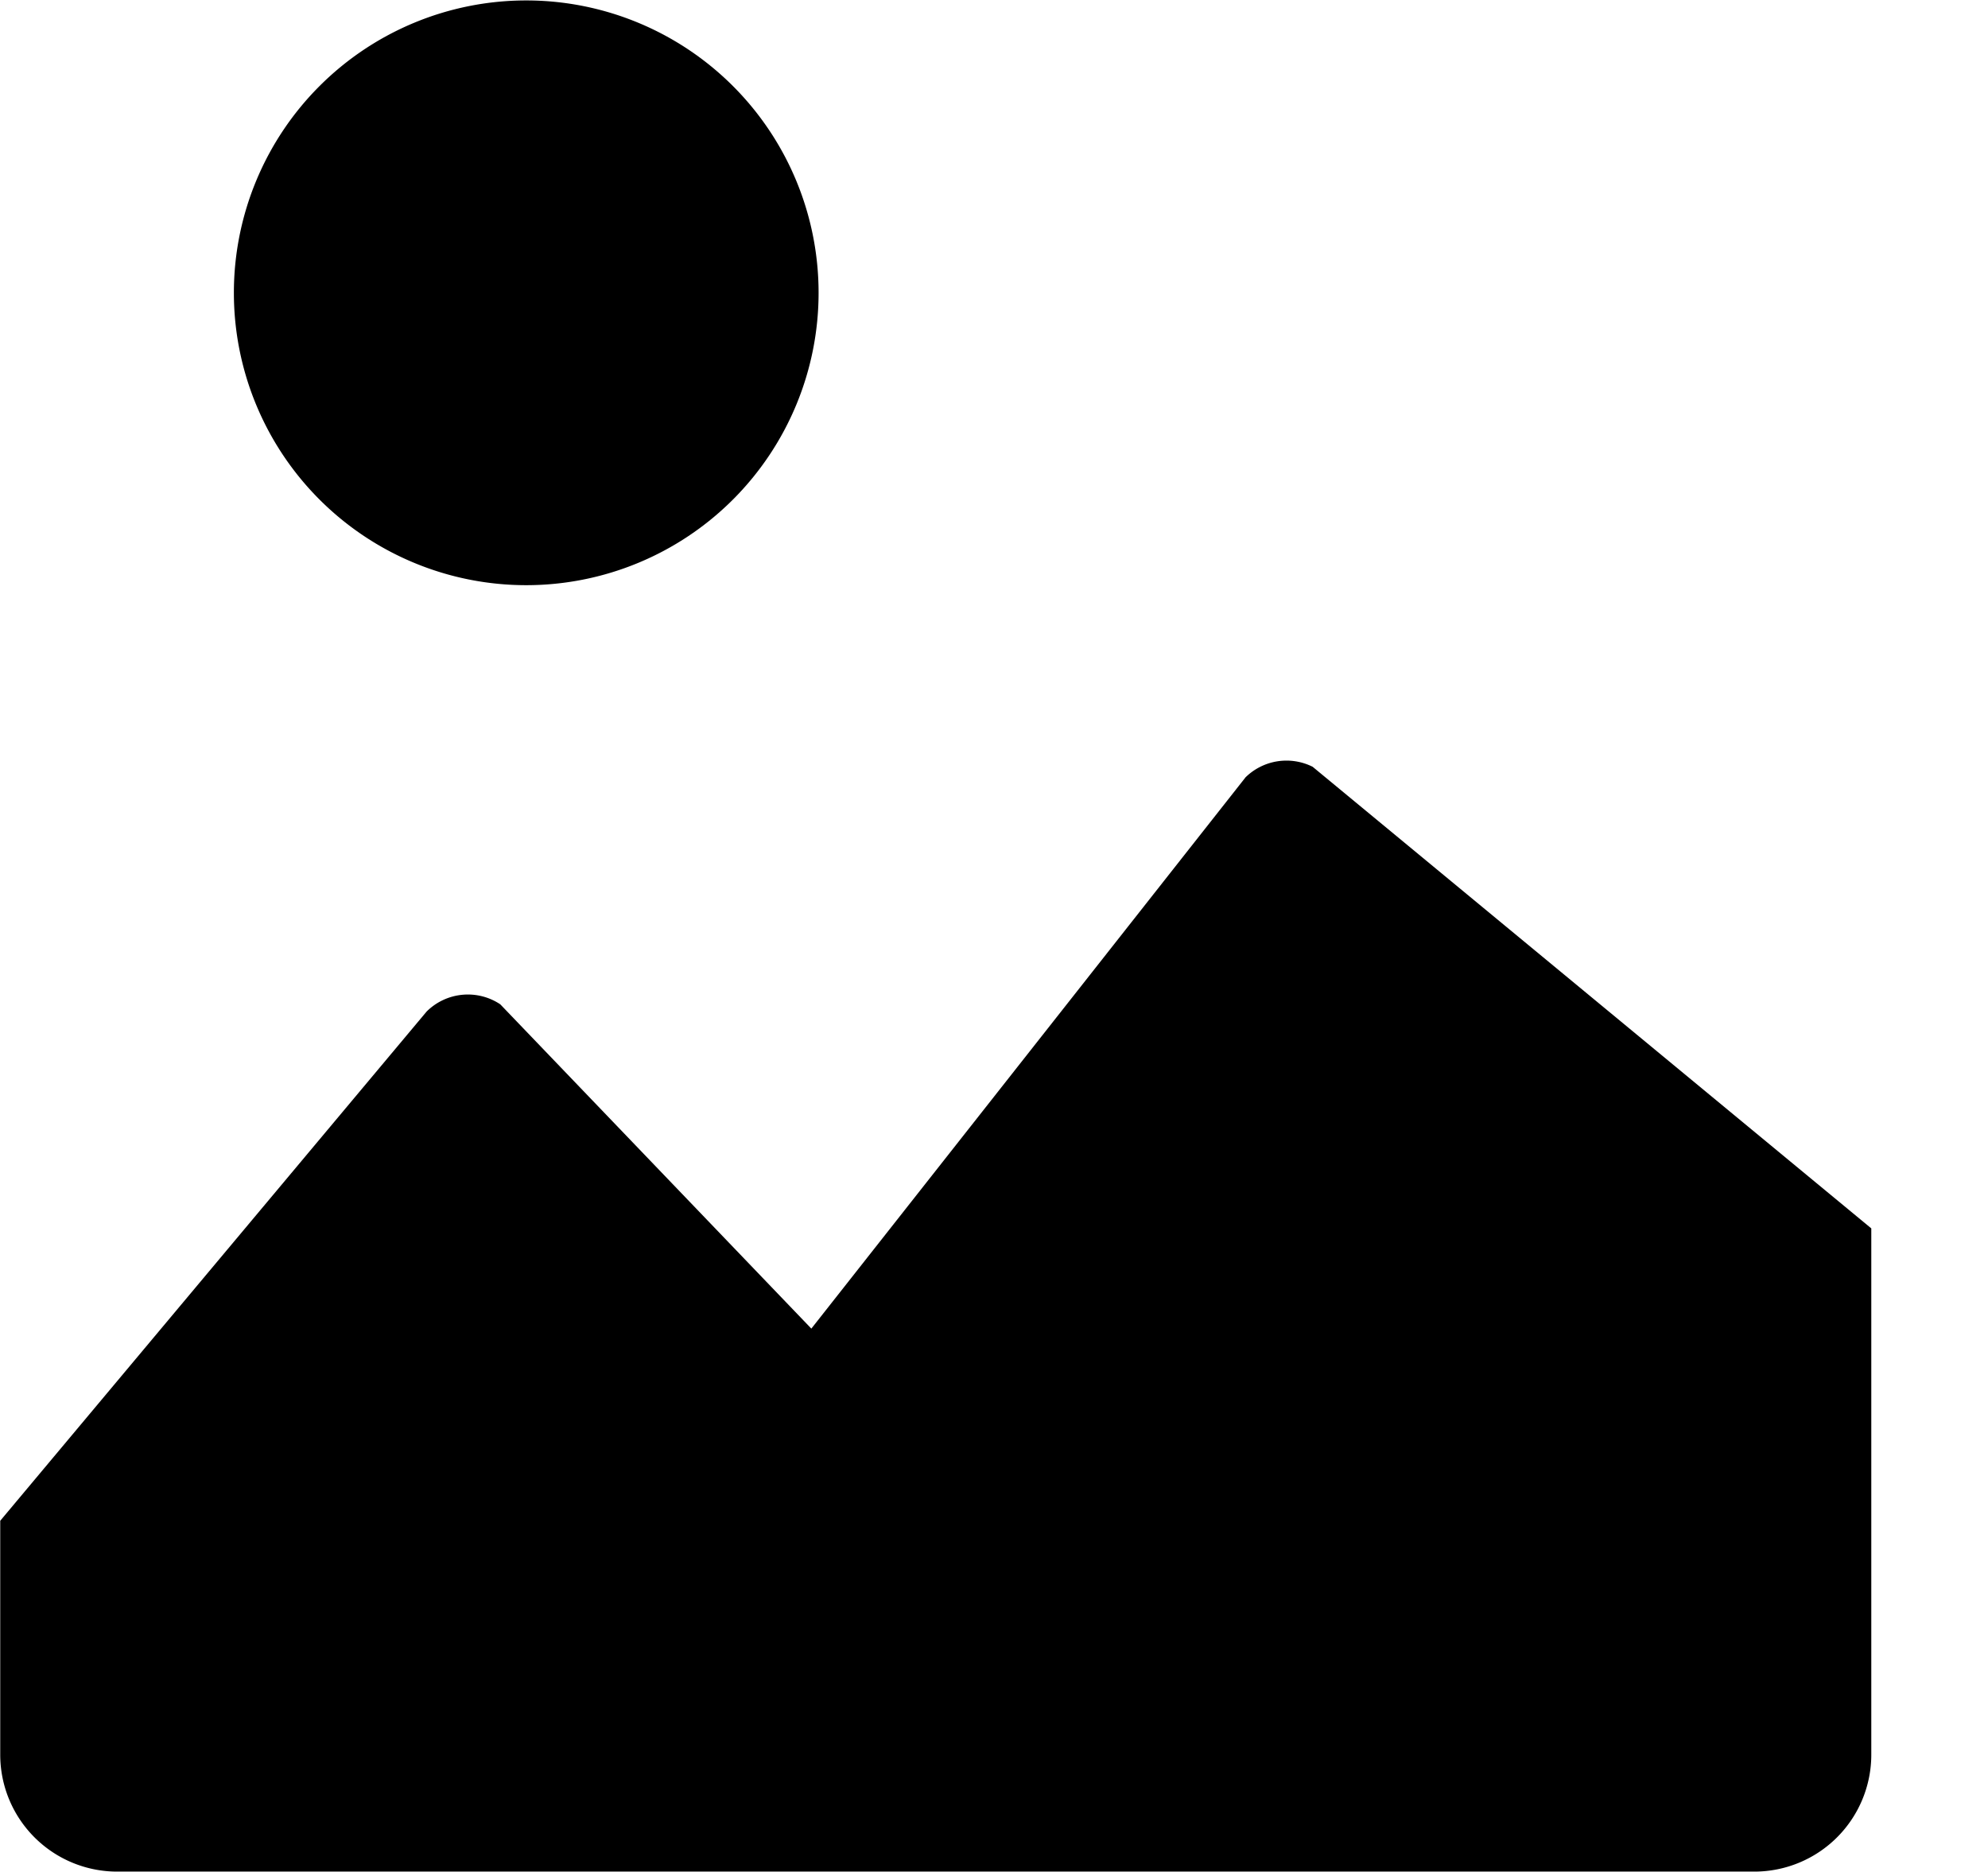
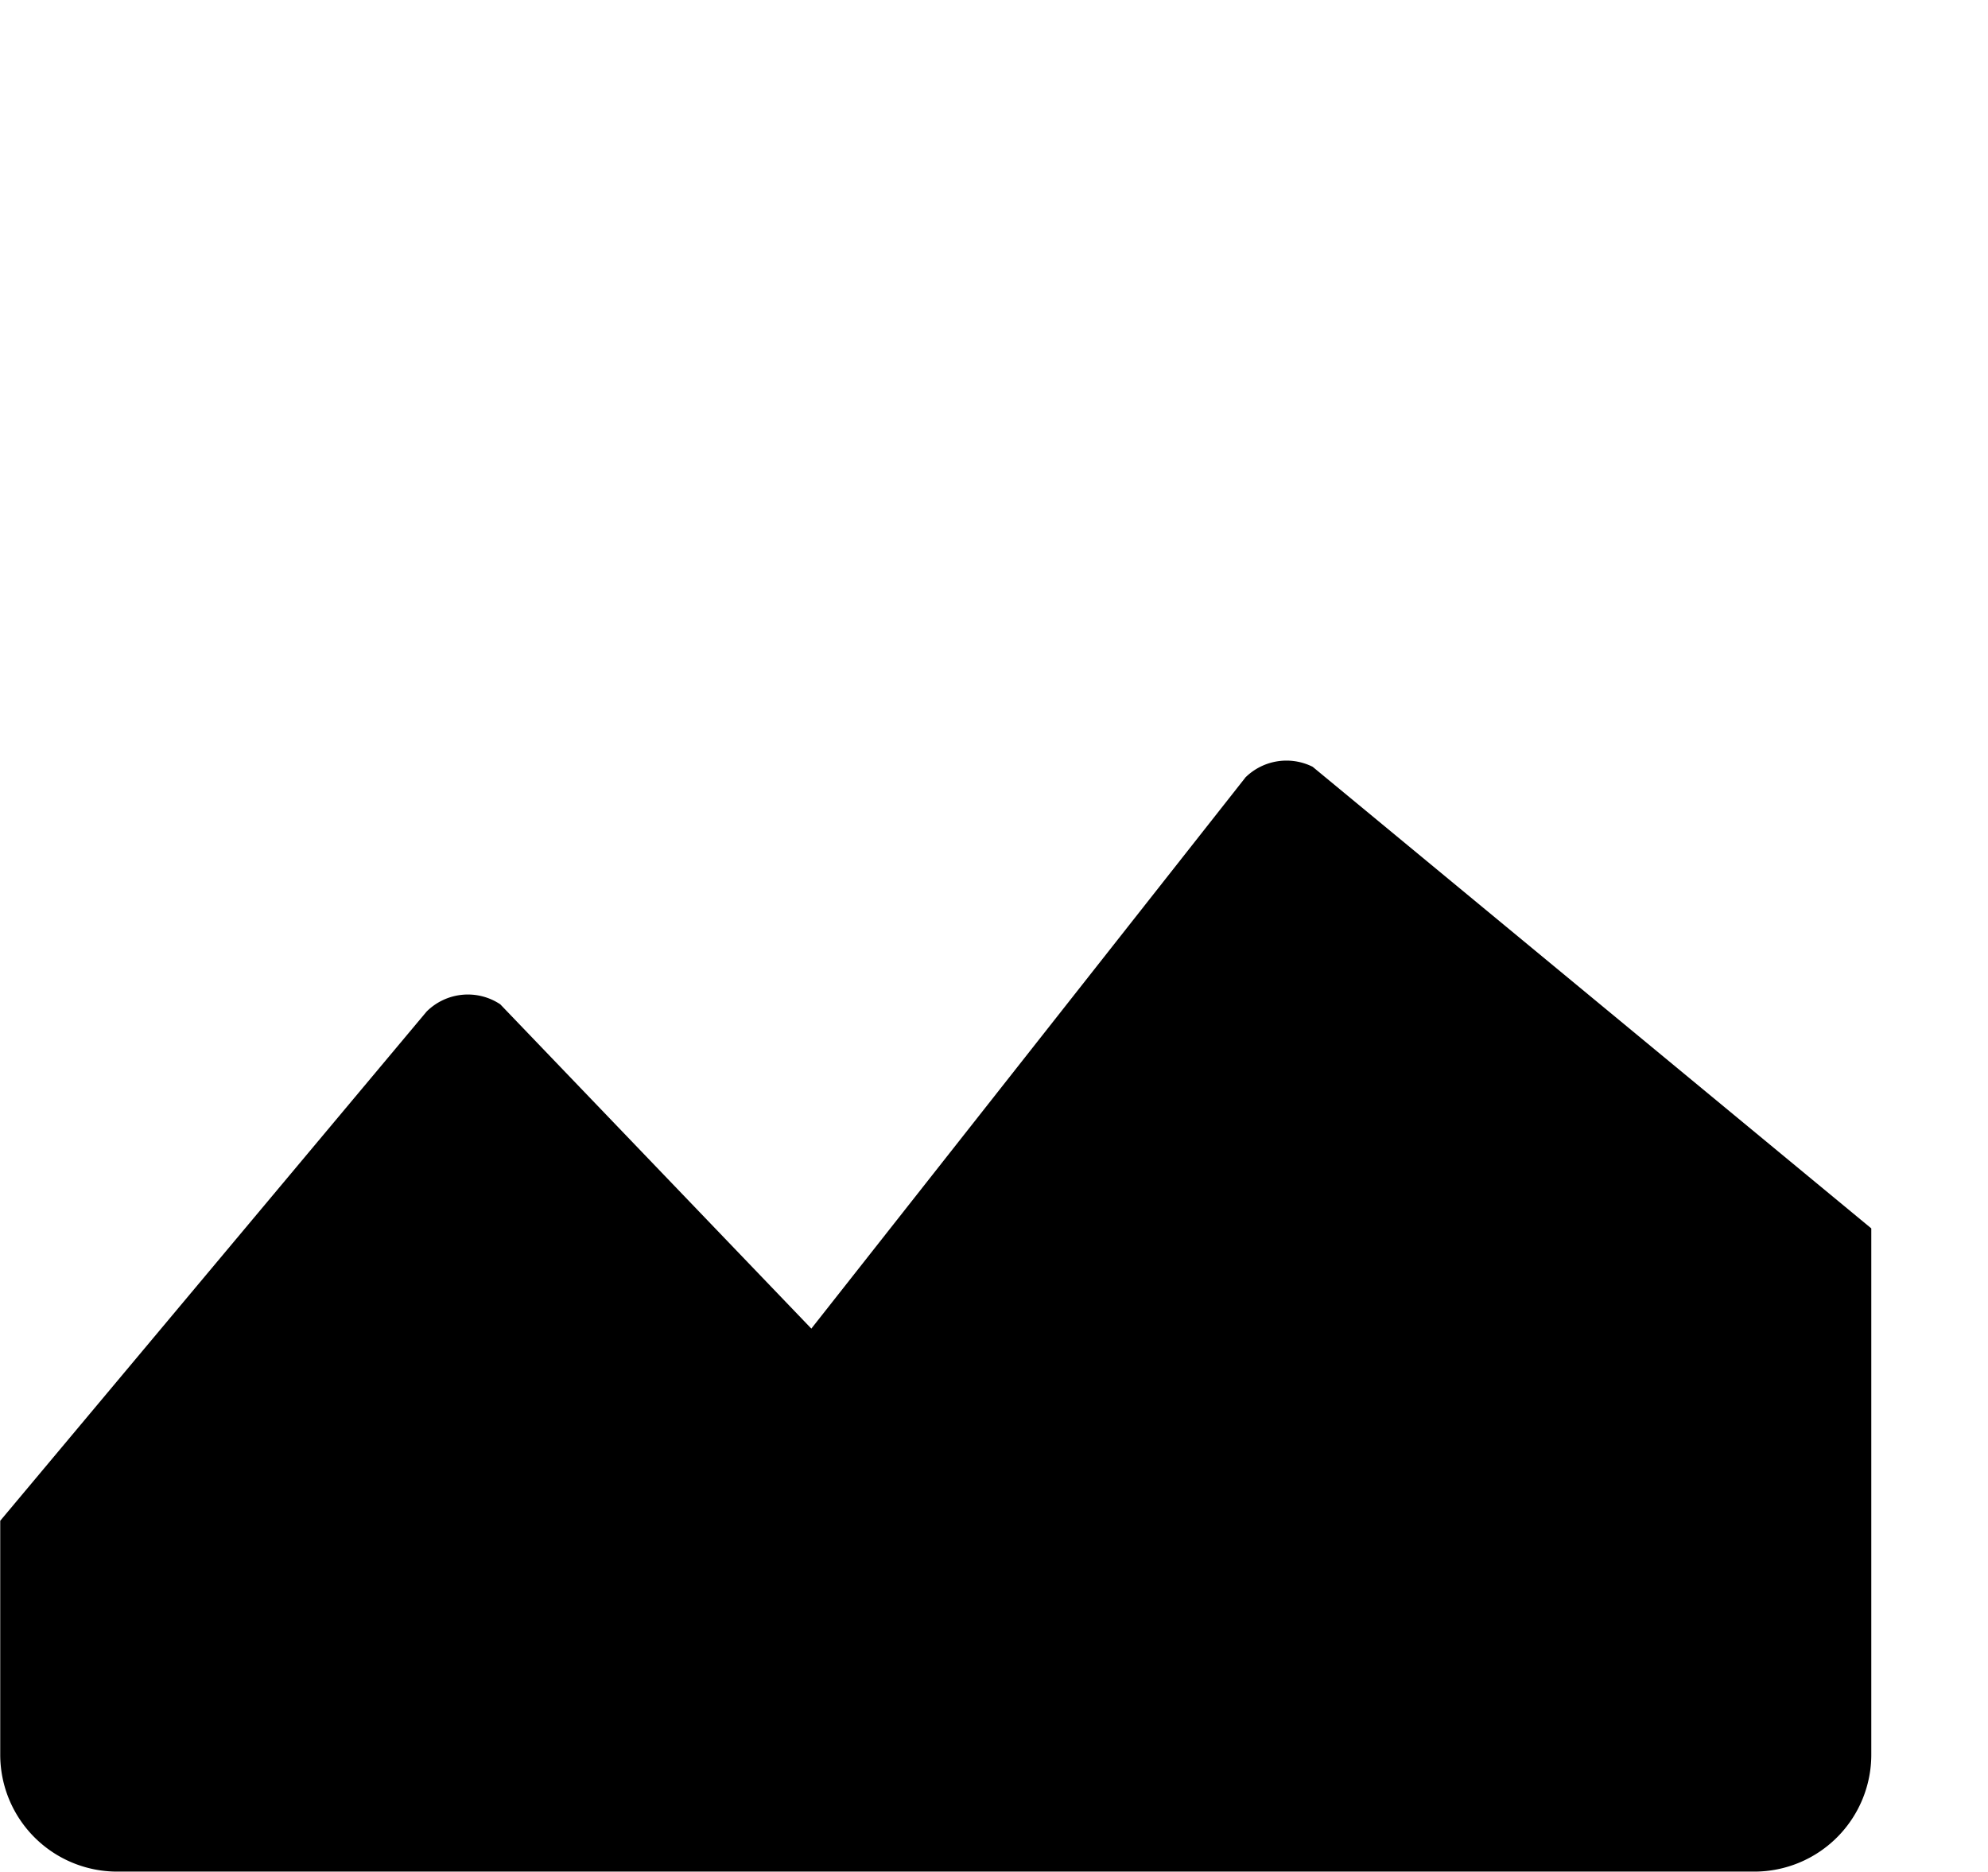
<svg xmlns="http://www.w3.org/2000/svg" width="1.062em" height="1em" viewBox="0 0 17 16" class="bi bi-image-alt" fill="currentColor">
  <path d="M10.648 6.646a.5.5 0 0 1 .577-.093l4.777 3.947V15a1 1 0 0 1-1 1h-14a1 1 0 0 1-1-1v-2l3.646-4.354a.5.5 0 0 1 .63-.062l2.66 2.773 3.71-4.71z" />
-   <path fill-rule="evenodd" d="M4.5 5a2.5 2.5 0 1 0 0-5 2.5 2.5 0 0 0 0 5z" />
</svg>